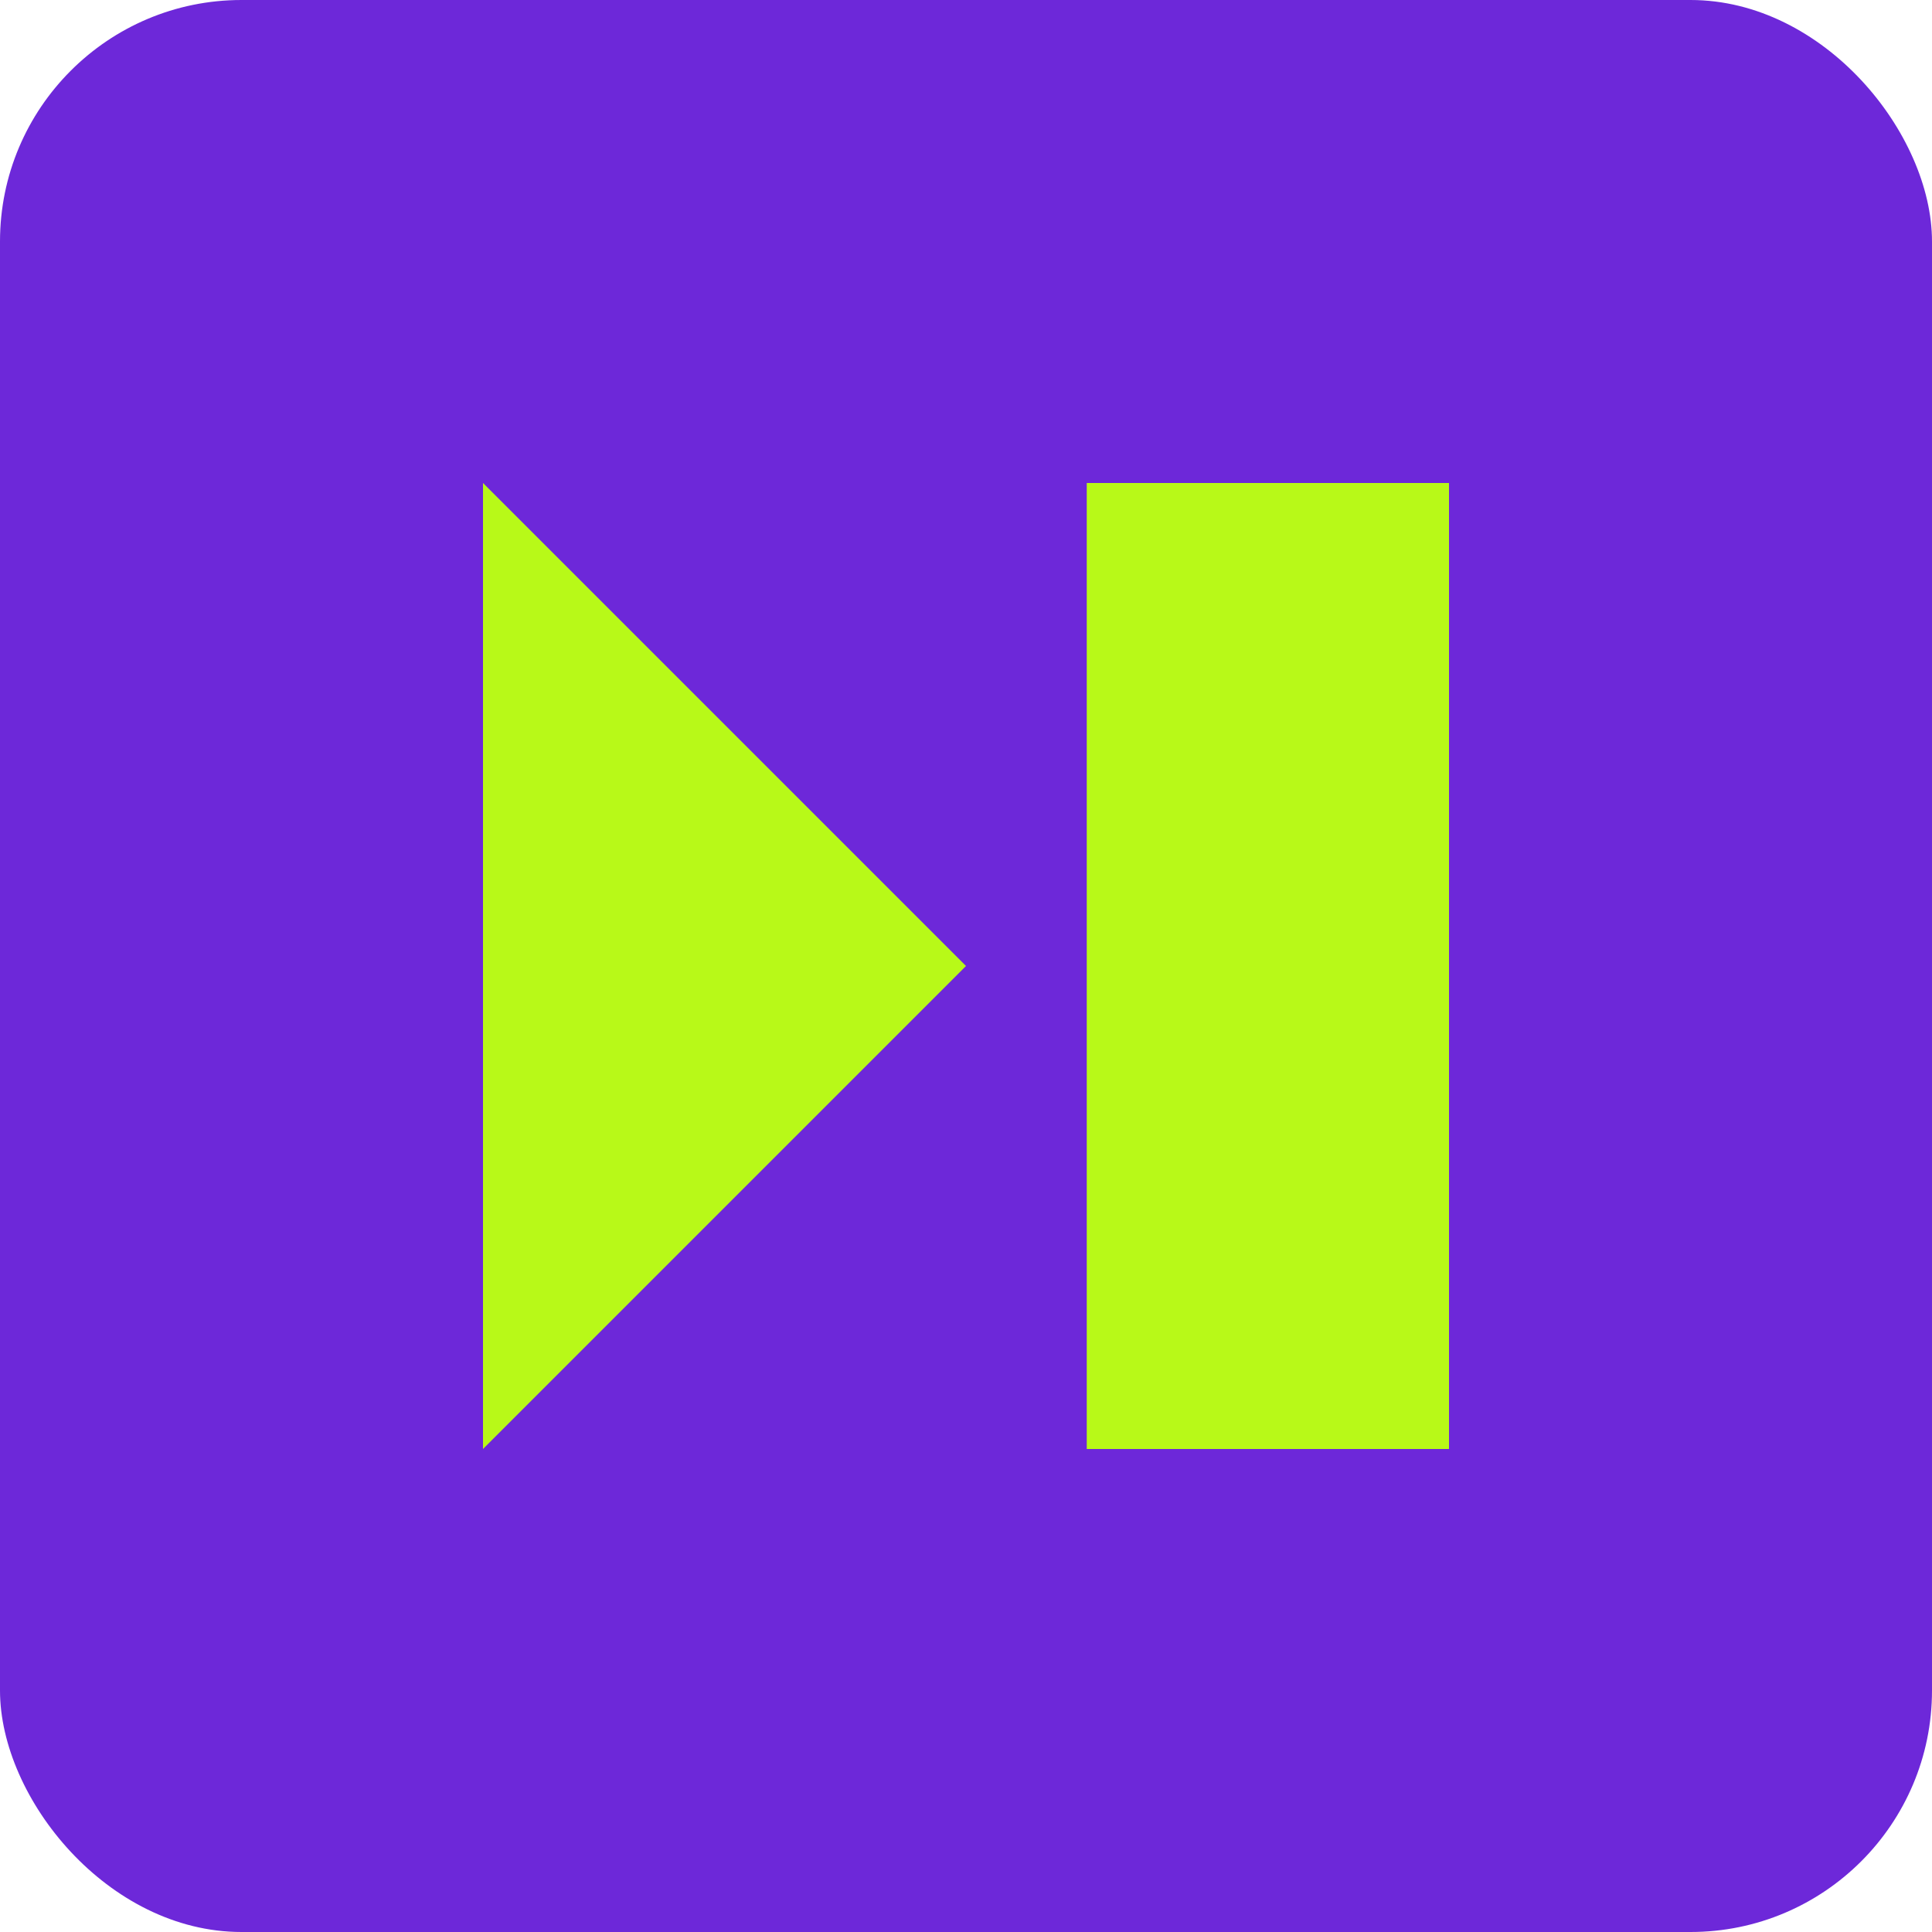
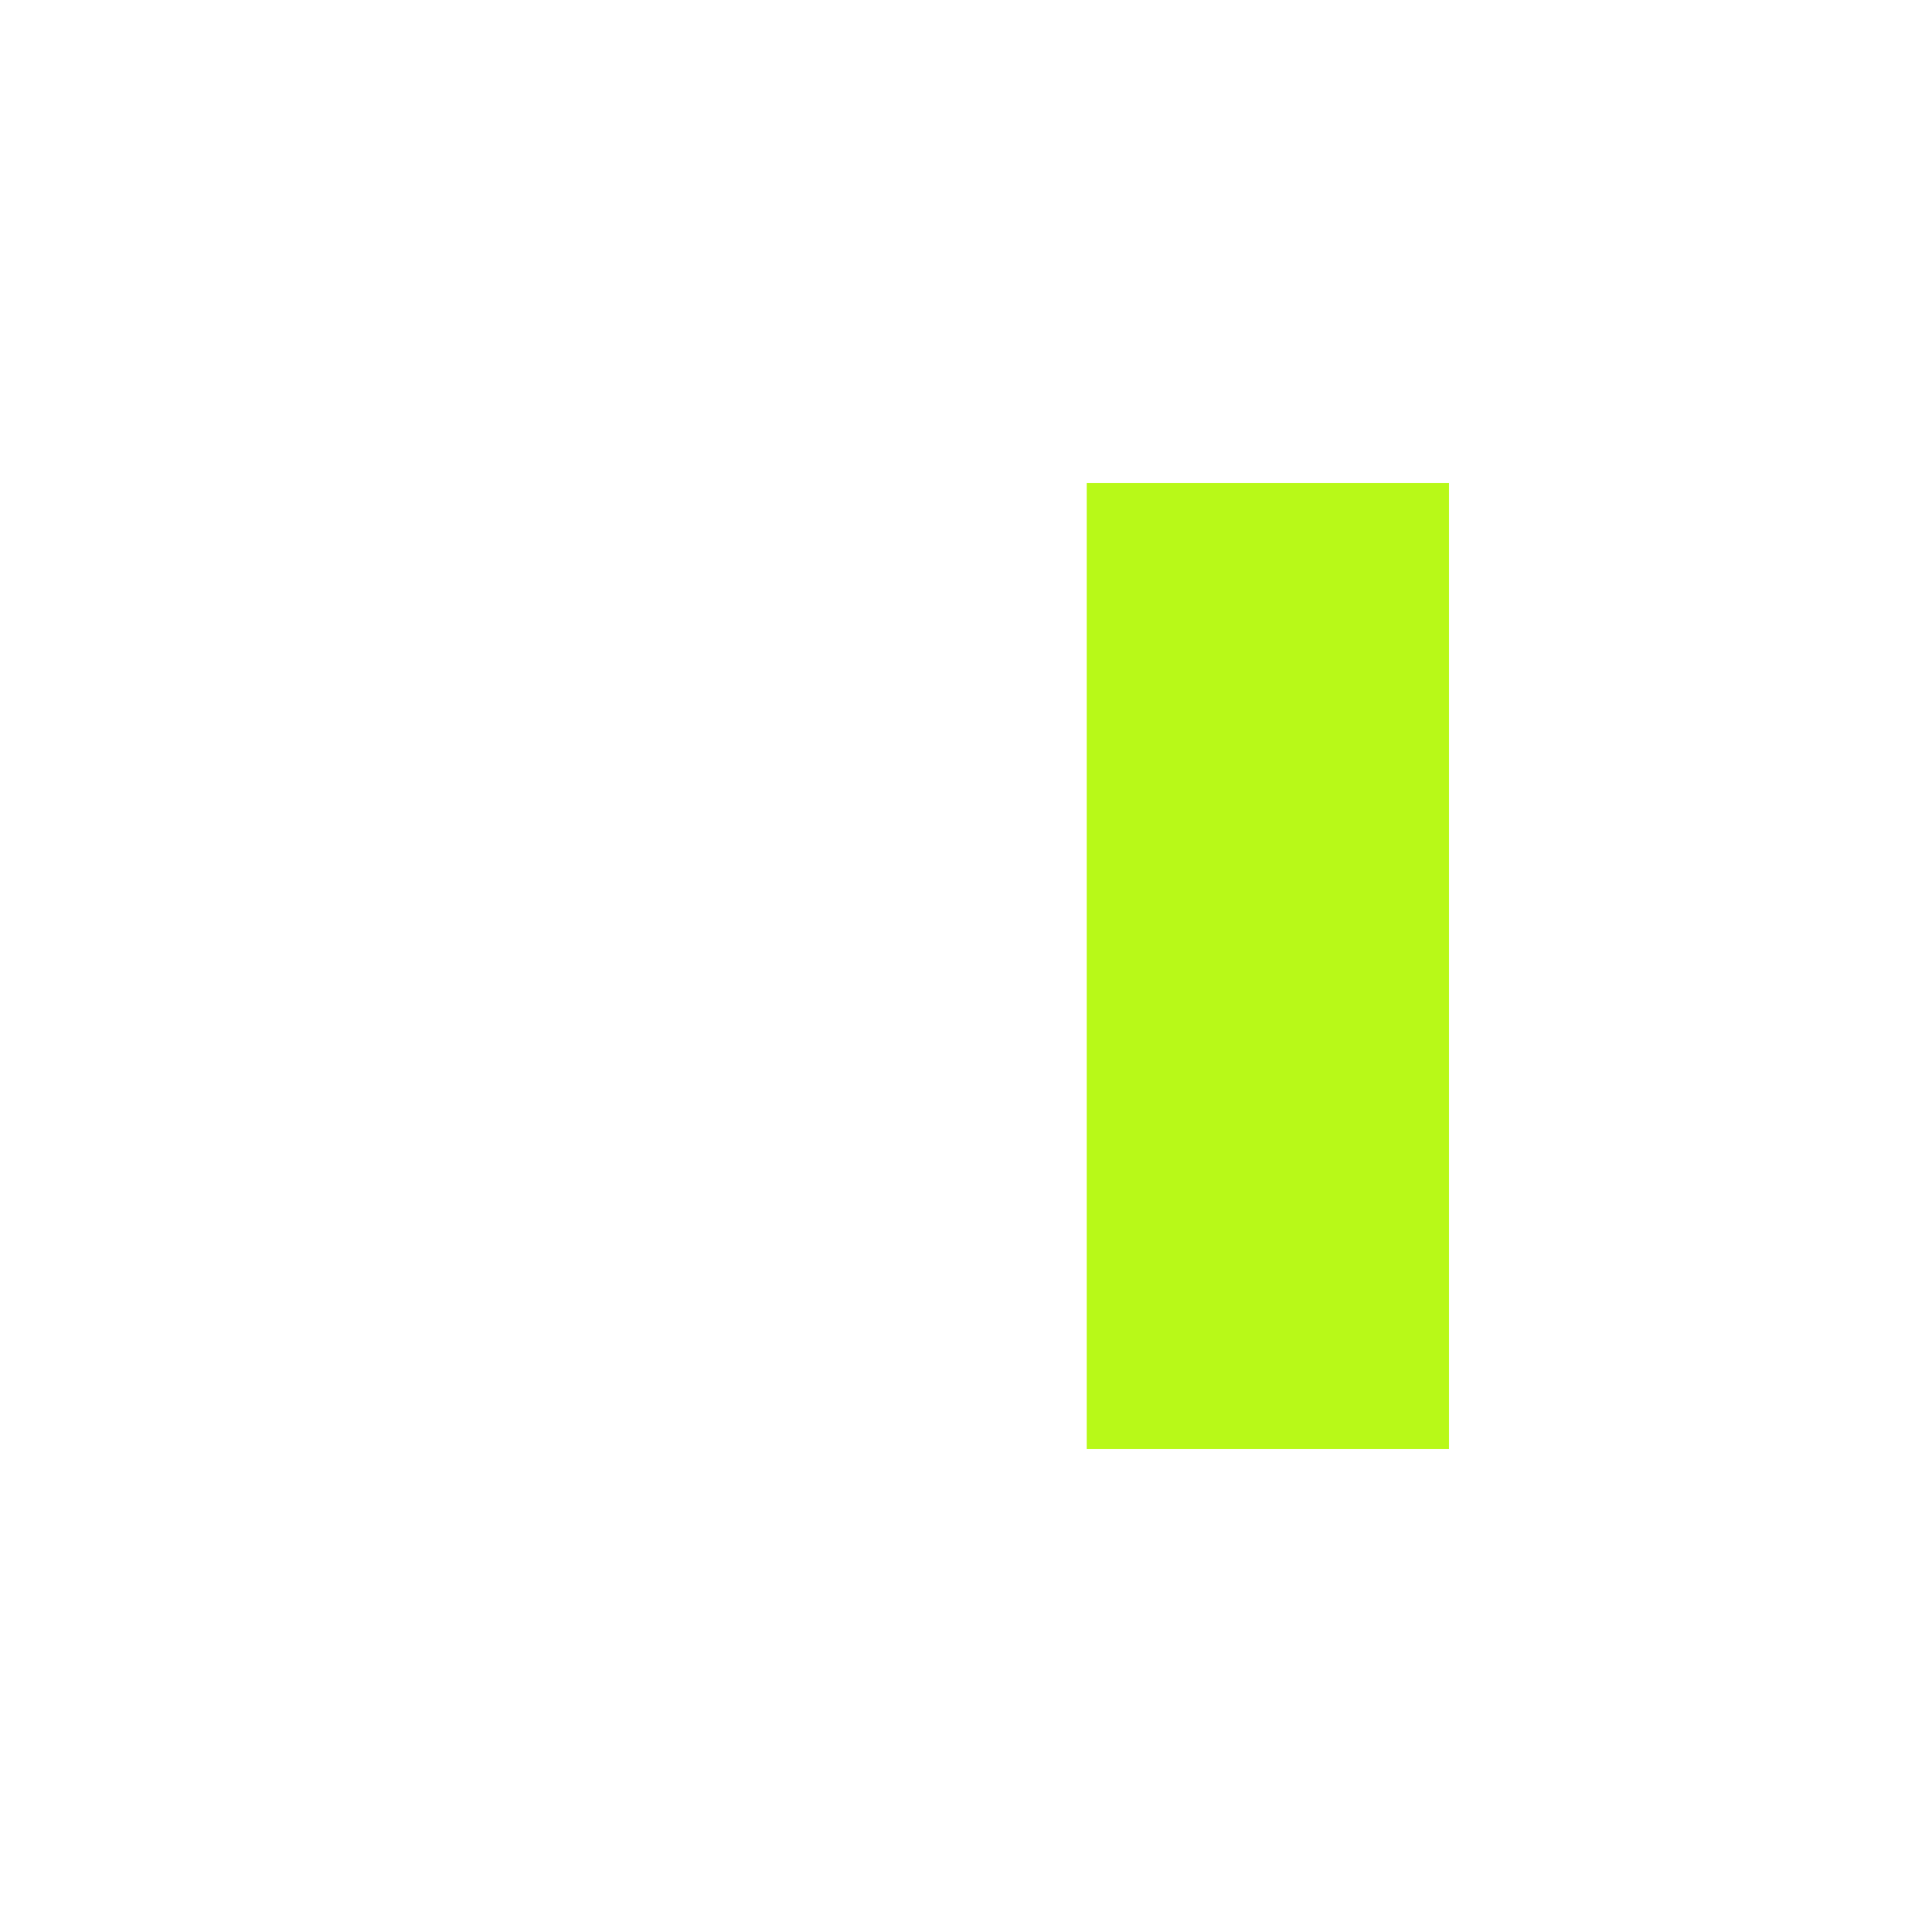
<svg xmlns="http://www.w3.org/2000/svg" width="32" height="32" viewBox="0 0 32 32" fill="none">
-   <rect width="32" height="32" rx="4" fill="#6D28D9" />
-   <path d="M8 24L16 16L8 8V24Z" fill="#B8F918" />
+   <path d="M8 24L8 8V24Z" fill="#B8F918" />
  <rect x="18" y="8" width="6" height="16" fill="#B8F918" />
</svg>